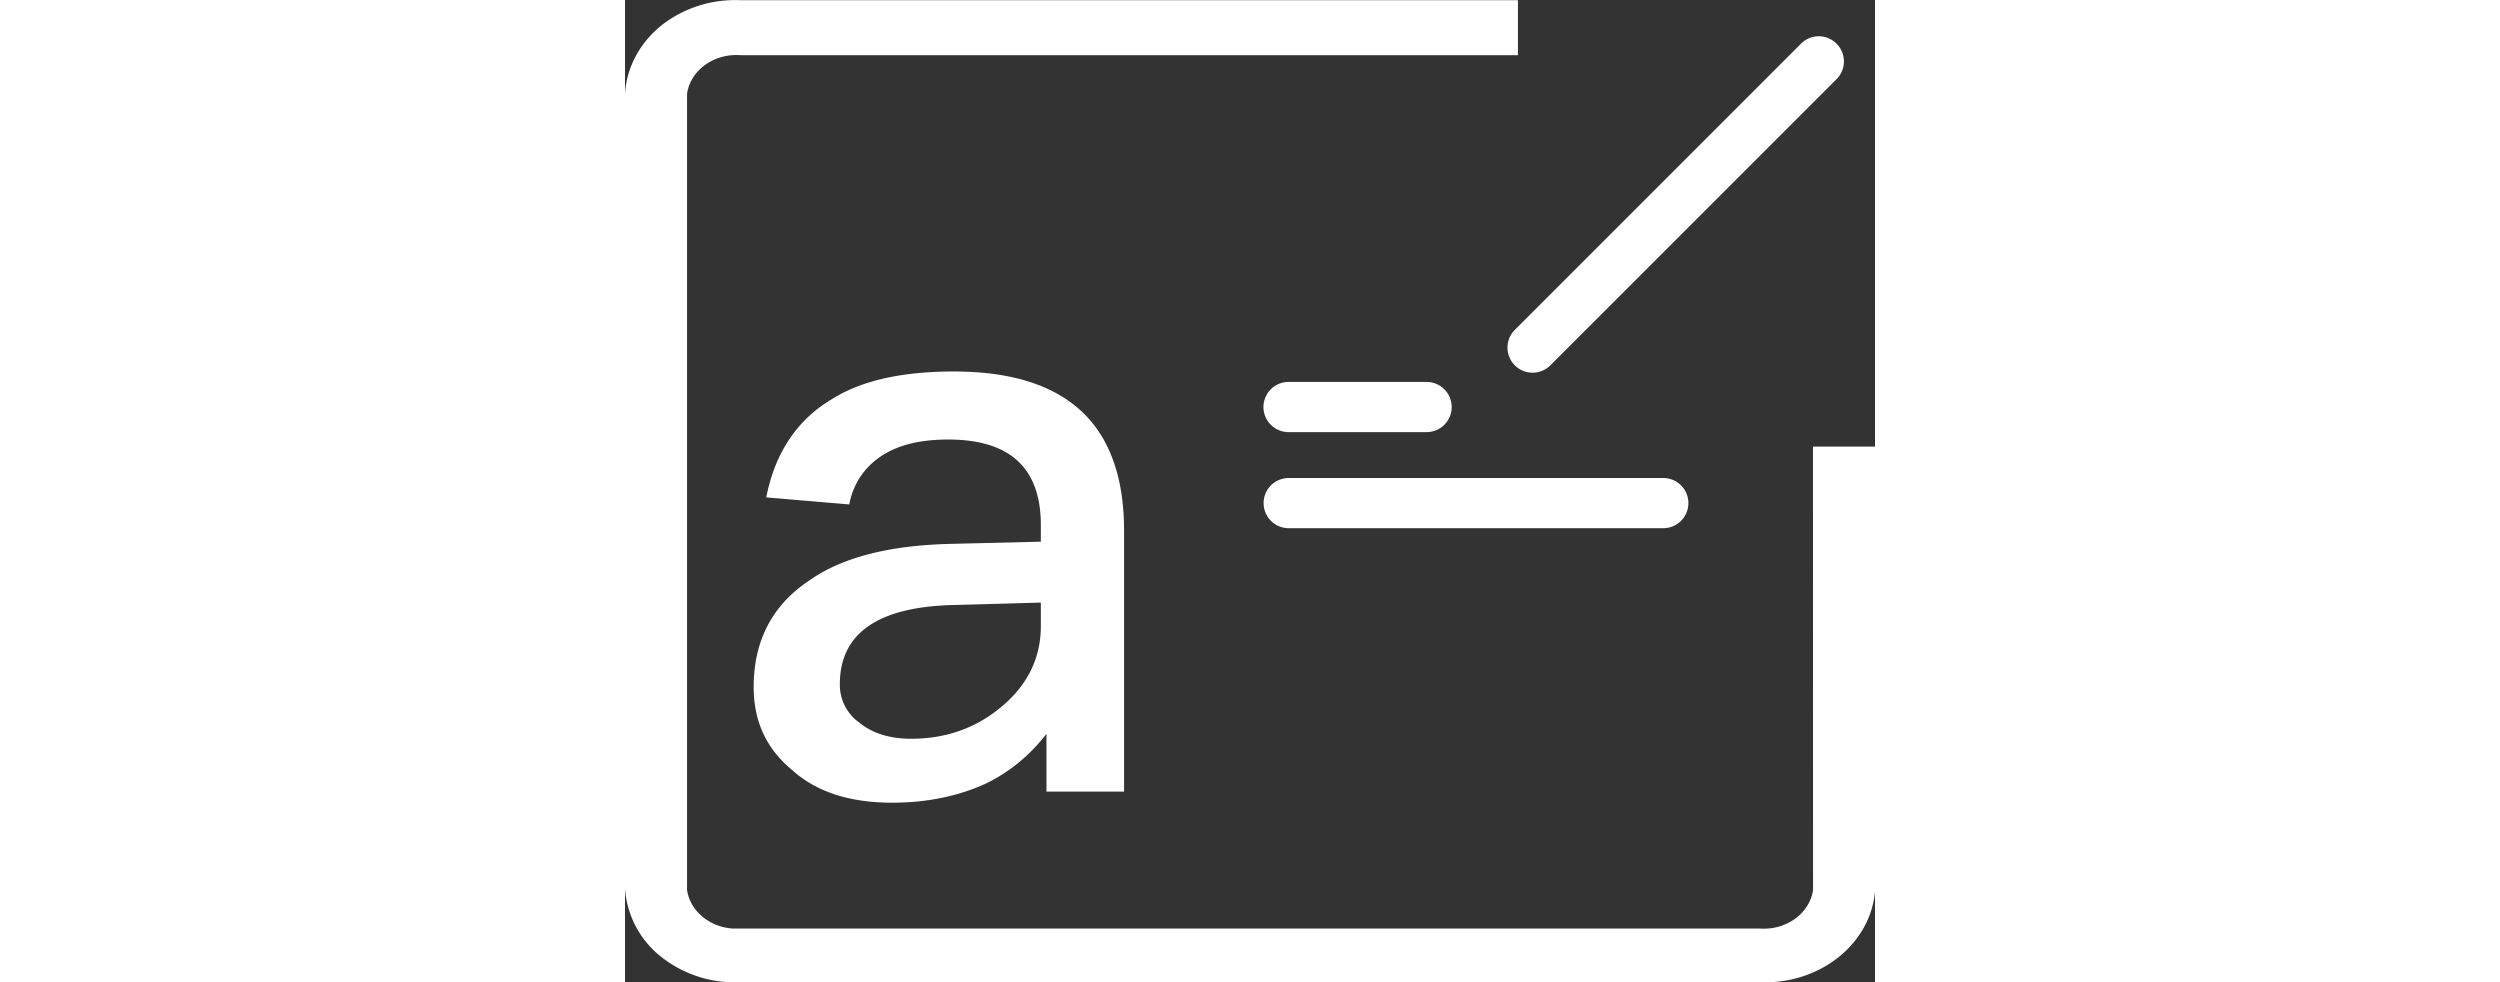
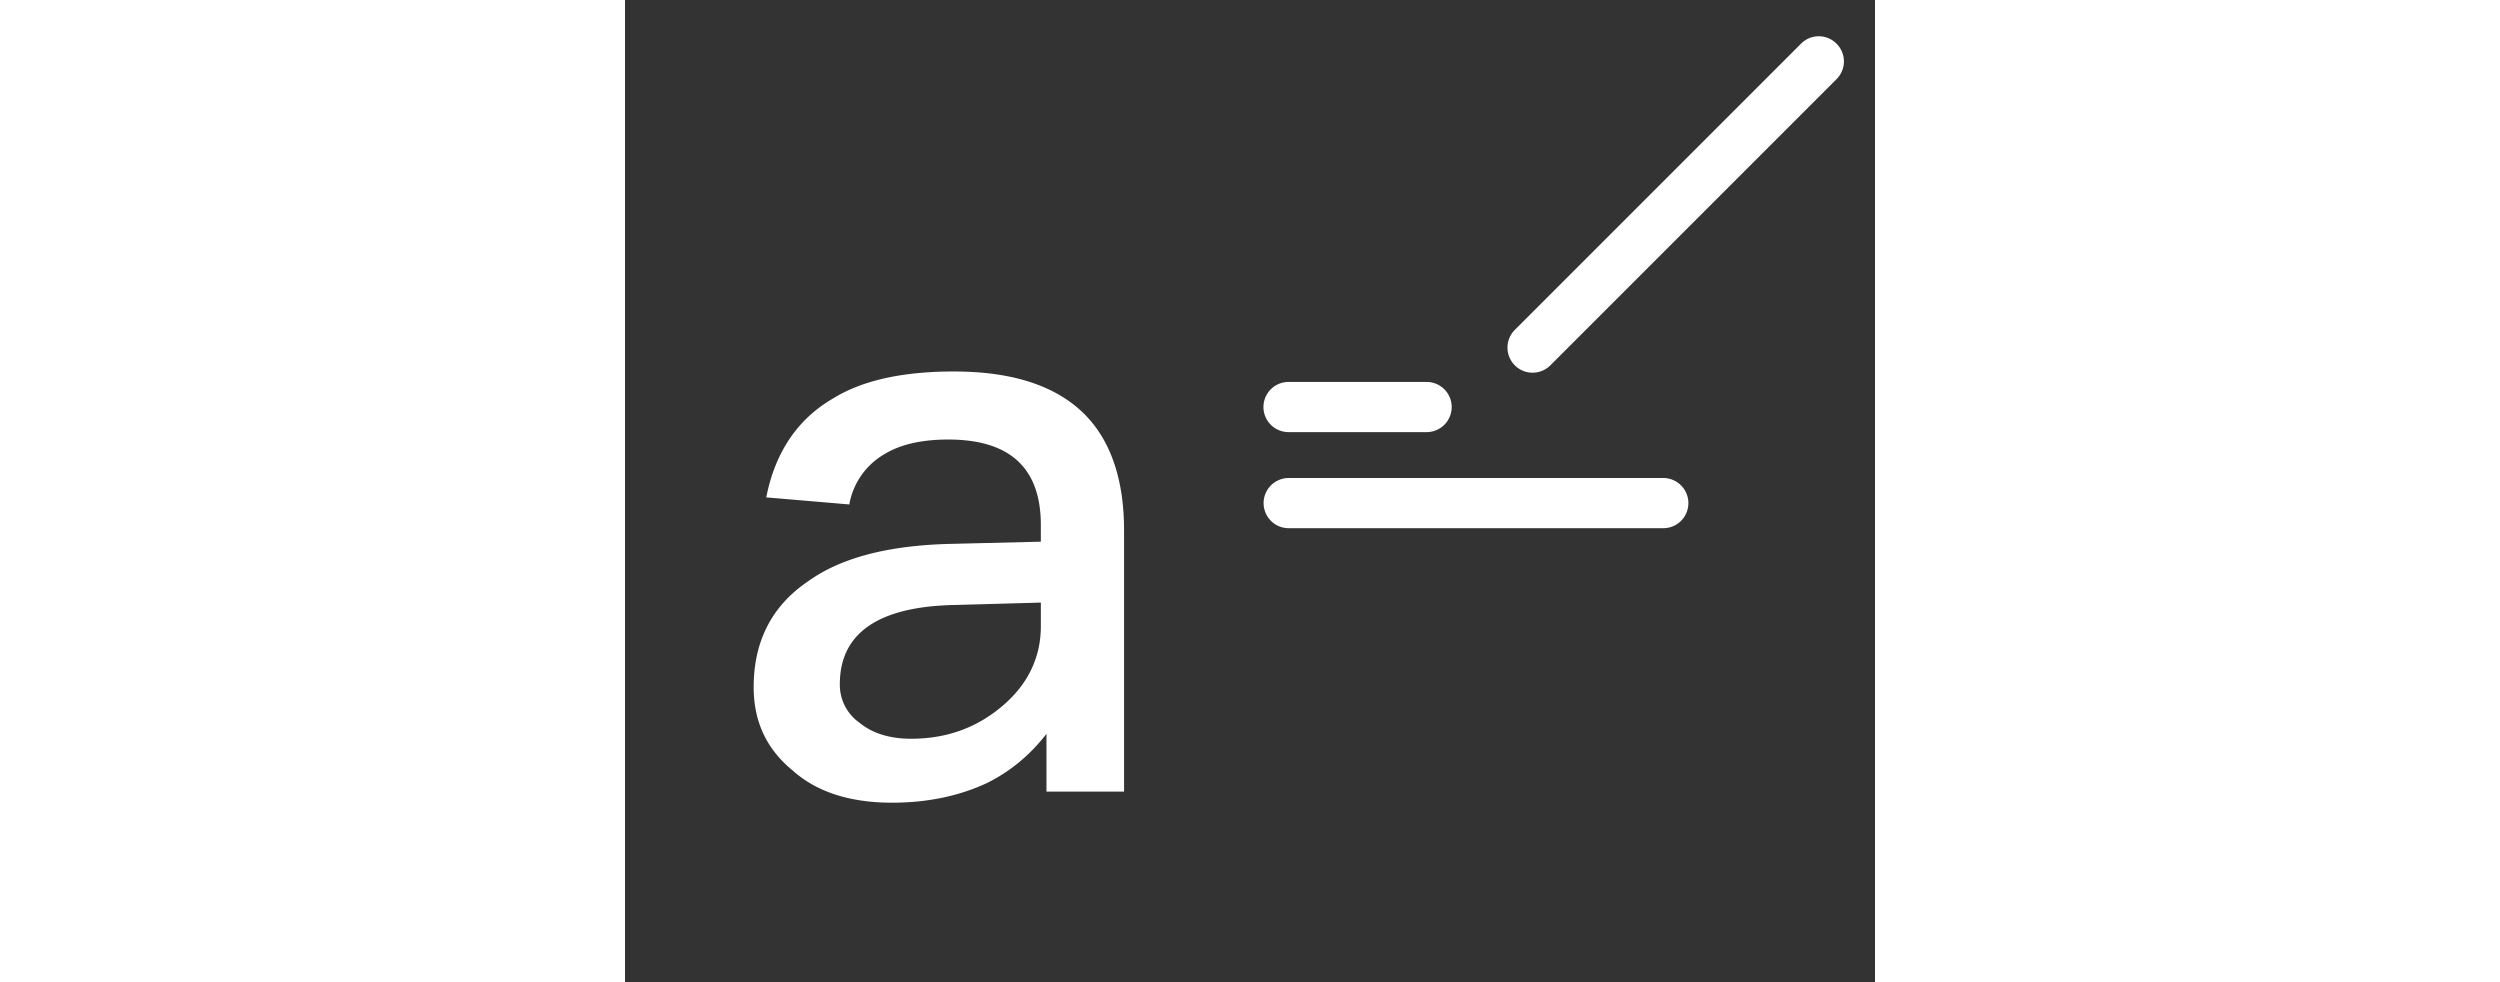
<svg xmlns="http://www.w3.org/2000/svg" t="1694574283242" class="icon" viewBox="0 0 1303 1024" version="1.1" p-id="70031" width="254.492" height="100">
  <rect x="0" y="0" width="1303" height="1024" fill="#333333" stroke="none" />
-   <path d="M930.803 0.209v57.337H120.818c-27.645-2.234-52.404 15.358-56.127 40.025v830.277c3.351 21.874 23.27 38.256 47.099 40.025h1070.517c27.645 2.234 52.404-15.358 56.127-40.025L1238.341 465.518H1303.125v462.33c-3.909 52.497-51.101 93.173-108.439 95.966H120.818a123.425 123.425 0 0 1-83.121-26.435A99.131 99.131 0 0 1 0 925.986V98.13C1.489 70.857 15.079 45.074 37.698 26.737 60.502 8.494 90.288-1.187 120.818 0.209H930.803z" fill="#ffffff" p-id="70032" />
  <path d="M835.582 450.439H691.68a26.062 26.062 0 0 1 0-52.311h143.902a26.062 26.062 0 0 1 0 52.311z m246.57 100.154H691.68a26.156 26.156 0 0 1 0-52.311h390.472a26.156 26.156 0 1 1 0 52.311zM1262.914 45.54a26.062 26.062 0 0 0-37.046 0L927.546 343.862a26.062 26.062 0 1 0 37.046 36.953L1262.914 82.492a26.062 26.062 0 0 0 0-36.953zM342.722 387.237c-52.777 0-95.687 9.029-127.055 28.855-36.301 21.408-59.385 56.127-68.414 102.388l86.565 7.353a75.674 75.674 0 0 1 37.232-52.777c16.475-9.96 38.721-14.893 65.901-14.893 64.412 0 96.524 29.786 96.524 89.078v17.406L337.882 566.976c-62.643 1.675-112.162 13.962-146.788 38.814-37.977 25.597-56.965 62.643-56.965 110.486 0 35.557 13.217 64.412 40.397 86.658 24.759 22.339 59.385 33.788 103.971 33.788 37.977 0 70.927-7.446 99.037-20.571 24.759-12.38 45.33-29.786 61.805-51.194v60.223h80.887V553.107c0-52.032-13.217-91.591-38.814-118.864-29.693-31.368-75.86-47.006-138.597-47.006z m90.753 240.892v24.759c0 32.95-13.962 61.061-40.397 83.307-26.435 22.339-57.71 33.881-94.942 33.881-22.246 0-40.397-5.771-53.521-16.568a48.216 48.216 0 0 1-20.664-40.397c0-52.777 39.652-80.887 119.608-82.469l89.916-2.513z" fill="#ffffff" p-id="70033" />
</svg>